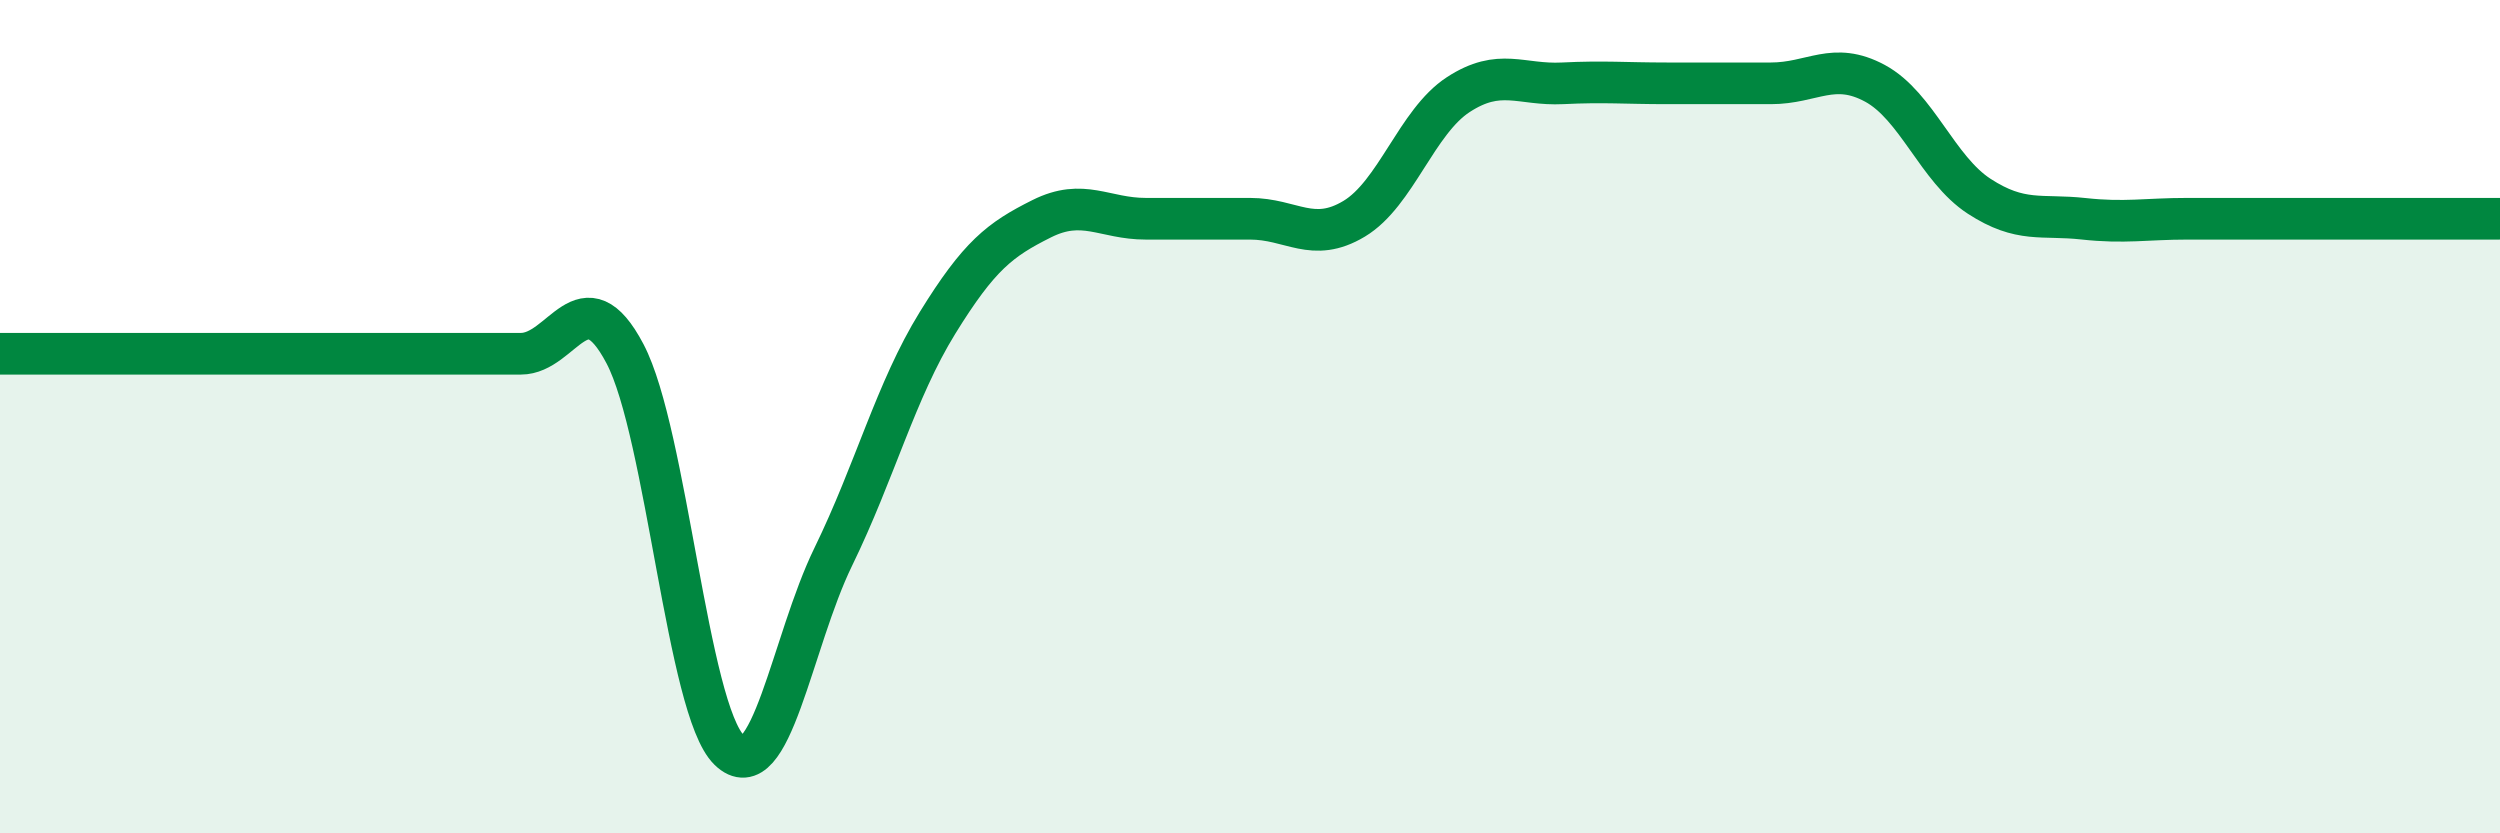
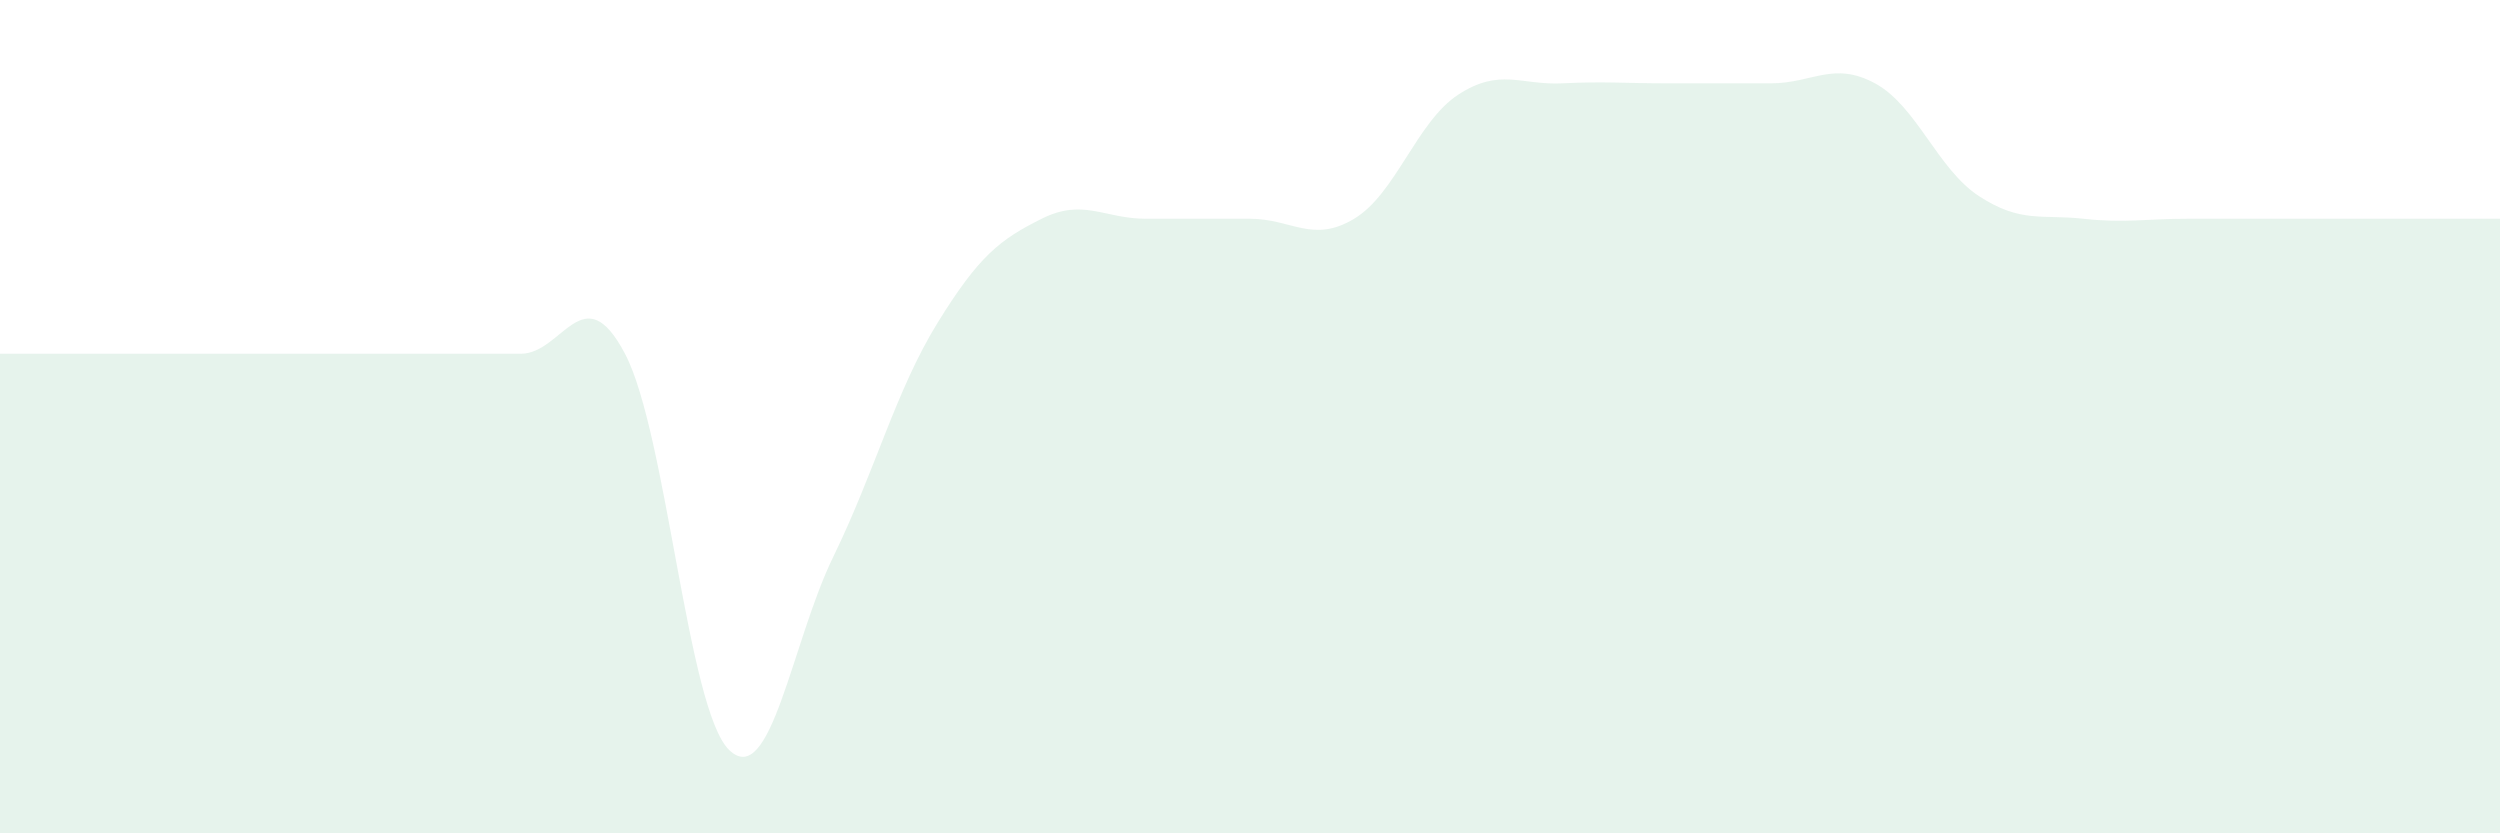
<svg xmlns="http://www.w3.org/2000/svg" width="60" height="20" viewBox="0 0 60 20">
  <path d="M 0,8.49 C 0.5,8.49 1.5,8.49 2.5,8.49 C 3.5,8.49 4,8.49 5,8.49 C 6,8.49 6.5,8.49 7.5,8.49 C 8.5,8.49 9,8.49 10,8.49 C 11,8.49 11.5,8.49 12.5,8.49 C 13.5,8.49 14,6.59 15,8.49 C 16,10.39 16.5,17.03 17.5,18 C 18.5,18.97 19,15.41 20,13.36 C 21,11.31 21.5,9.37 22.5,7.75 C 23.5,6.13 24,5.75 25,5.25 C 26,4.75 26.5,5.25 27.5,5.25 C 28.5,5.25 29,5.25 30,5.25 C 31,5.25 31.5,5.85 32.5,5.25 C 33.5,4.65 34,2.92 35,2.27 C 36,1.62 36.5,2.05 37.5,2 C 38.5,1.95 39,2 40,2 C 41,2 41.5,2 42.5,2 C 43.5,2 44,1.46 45,2 C 46,2.54 46.5,4.06 47.5,4.71 C 48.5,5.36 49,5.14 50,5.25 C 51,5.36 51.5,5.25 52.5,5.25 C 53.5,5.25 53.5,5.25 55,5.25 C 56.5,5.25 59,5.25 60,5.25L60 20L0 20Z" fill="#008740" opacity="0.1" stroke-linecap="round" stroke-linejoin="round" />
-   <path d="M 0,8.49 C 0.5,8.49 1.5,8.49 2.5,8.49 C 3.5,8.49 4,8.49 5,8.49 C 6,8.49 6.5,8.49 7.5,8.49 C 8.5,8.49 9,8.49 10,8.49 C 11,8.49 11.5,8.49 12.5,8.49 C 13.5,8.49 14,6.59 15,8.49 C 16,10.39 16.5,17.03 17.5,18 C 18.5,18.97 19,15.41 20,13.36 C 21,11.31 21.5,9.37 22.5,7.75 C 23.5,6.13 24,5.75 25,5.25 C 26,4.75 26.5,5.25 27.5,5.25 C 28.5,5.25 29,5.25 30,5.25 C 31,5.25 31.5,5.85 32.5,5.25 C 33.5,4.65 34,2.92 35,2.27 C 36,1.62 36.5,2.05 37.5,2 C 38.5,1.95 39,2 40,2 C 41,2 41.5,2 42.5,2 C 43.5,2 44,1.46 45,2 C 46,2.54 46.5,4.06 47.5,4.71 C 48.5,5.36 49,5.14 50,5.25 C 51,5.36 51.5,5.25 52.5,5.25 C 53.5,5.25 53.5,5.25 55,5.25 C 56.5,5.25 59,5.25 60,5.25" stroke="#008740" stroke-width="1" fill="none" stroke-linecap="round" stroke-linejoin="round" />
</svg>